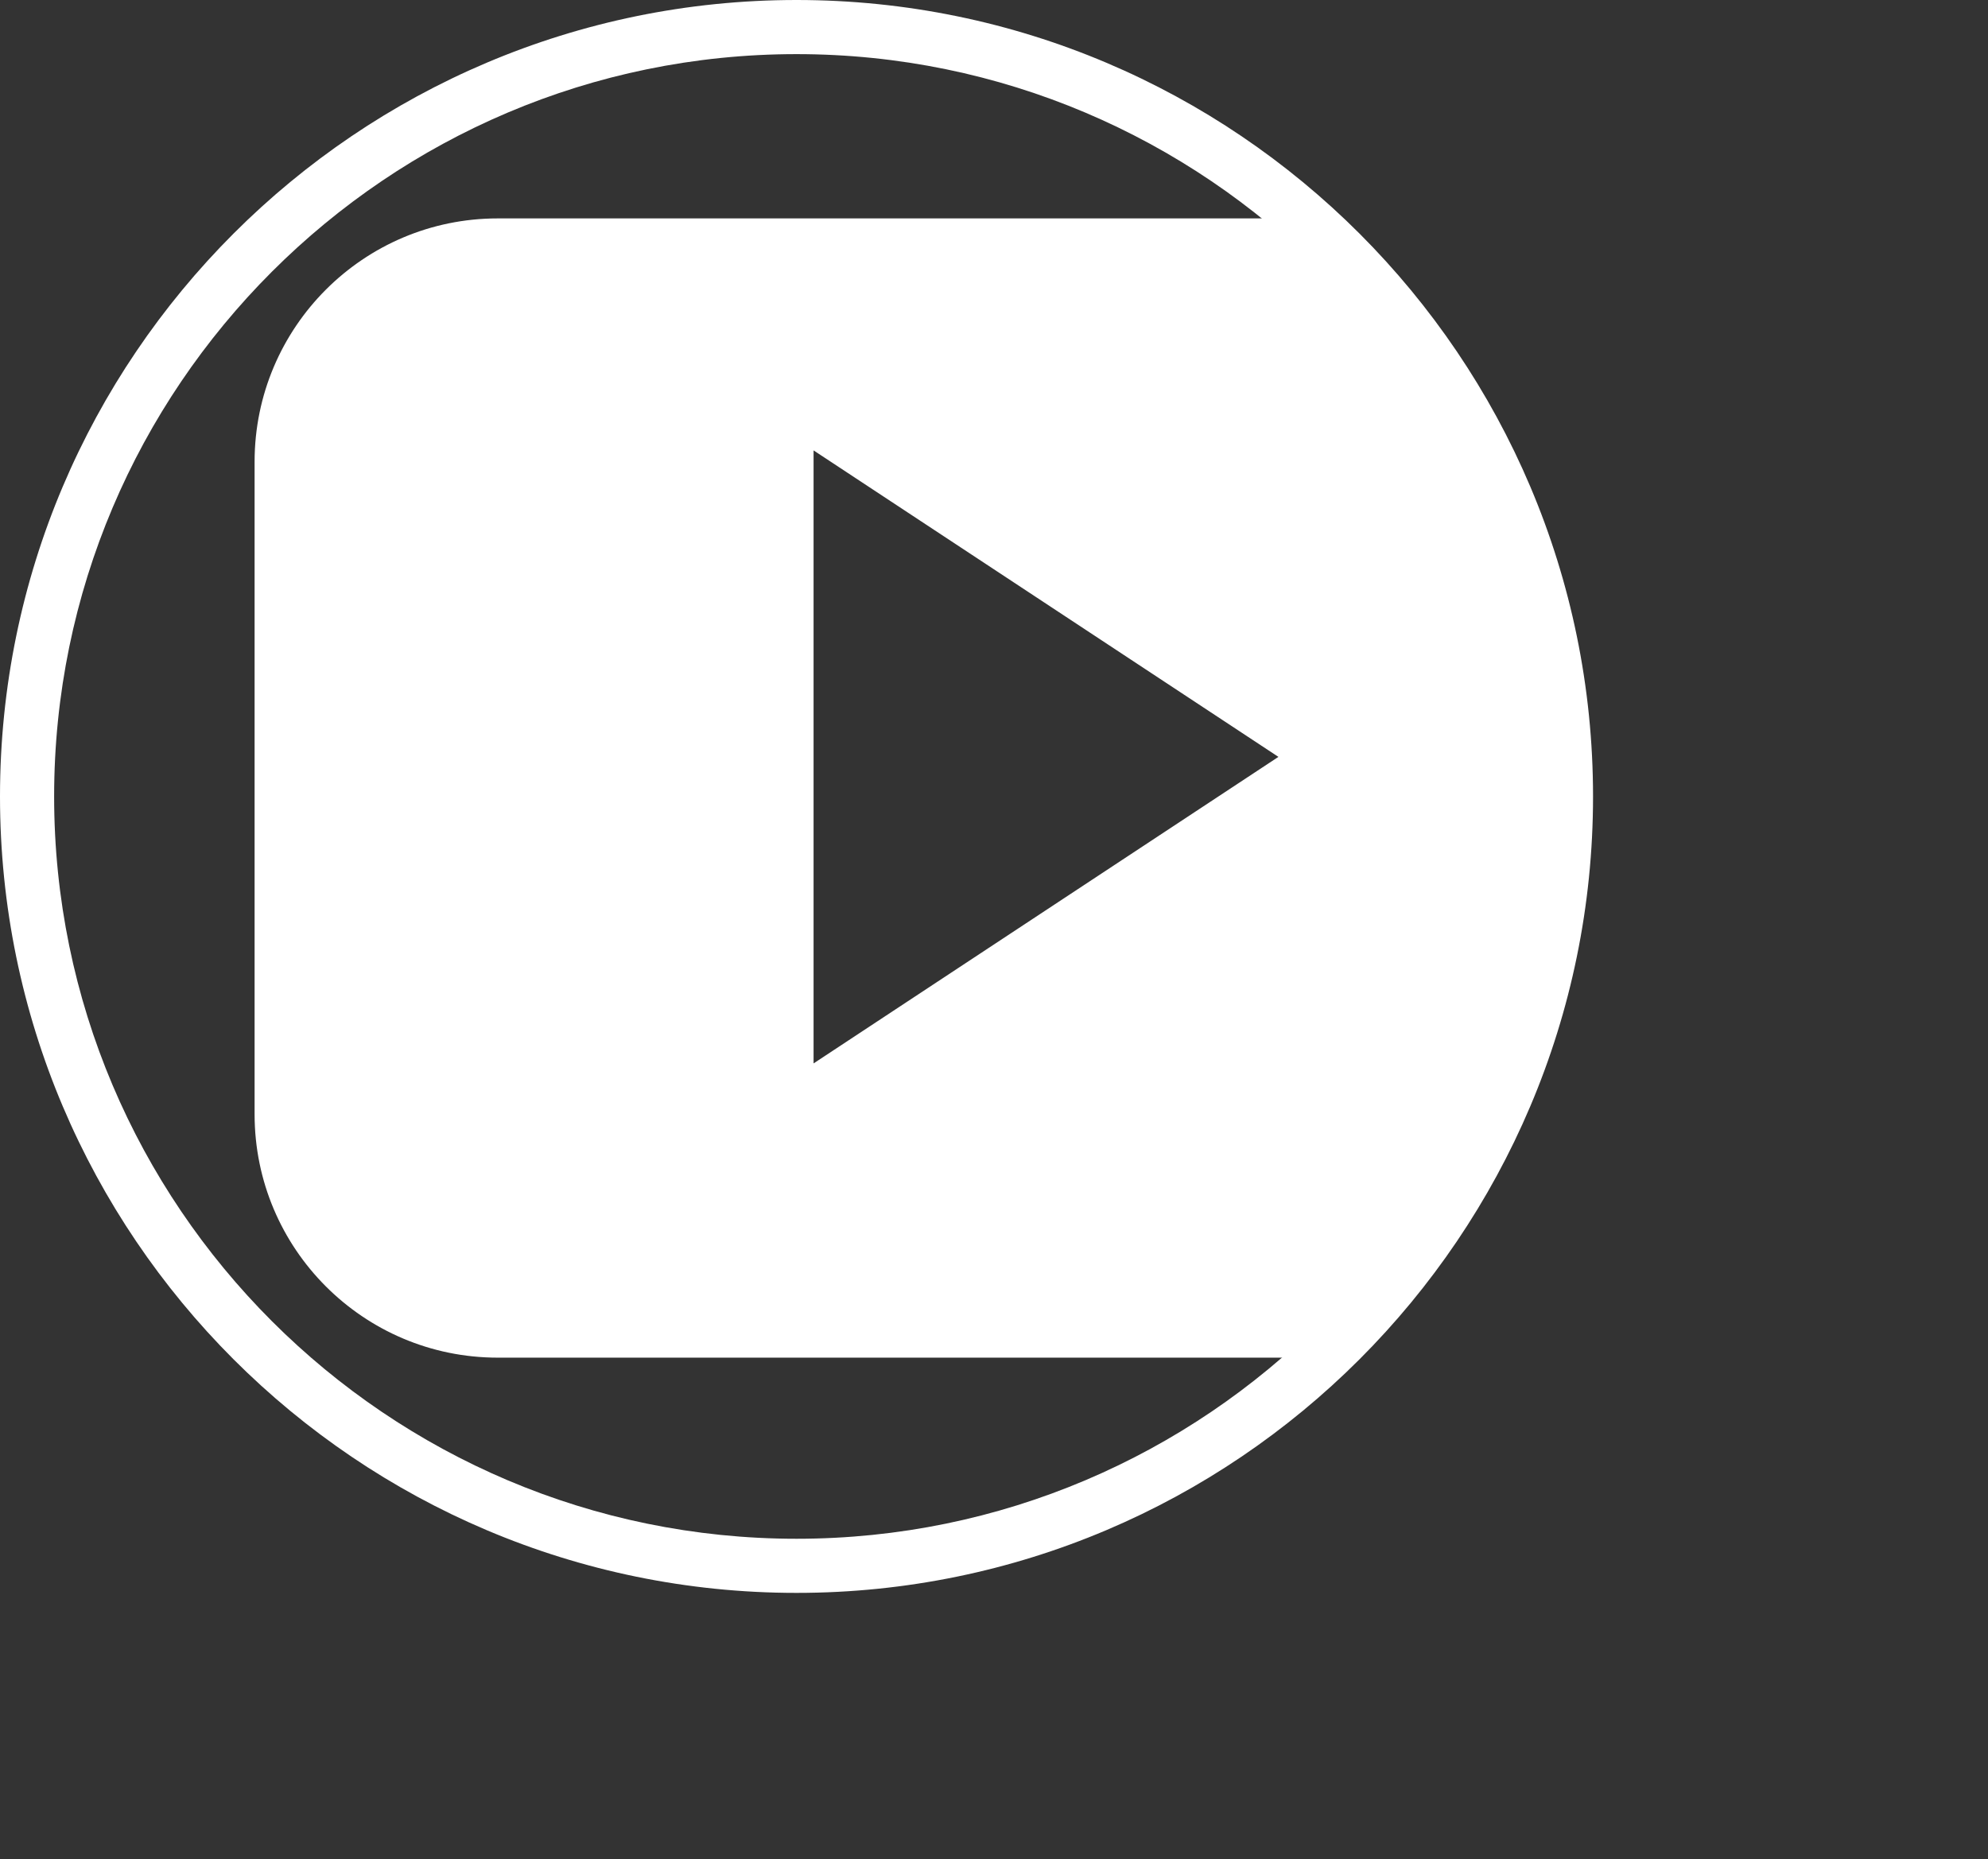
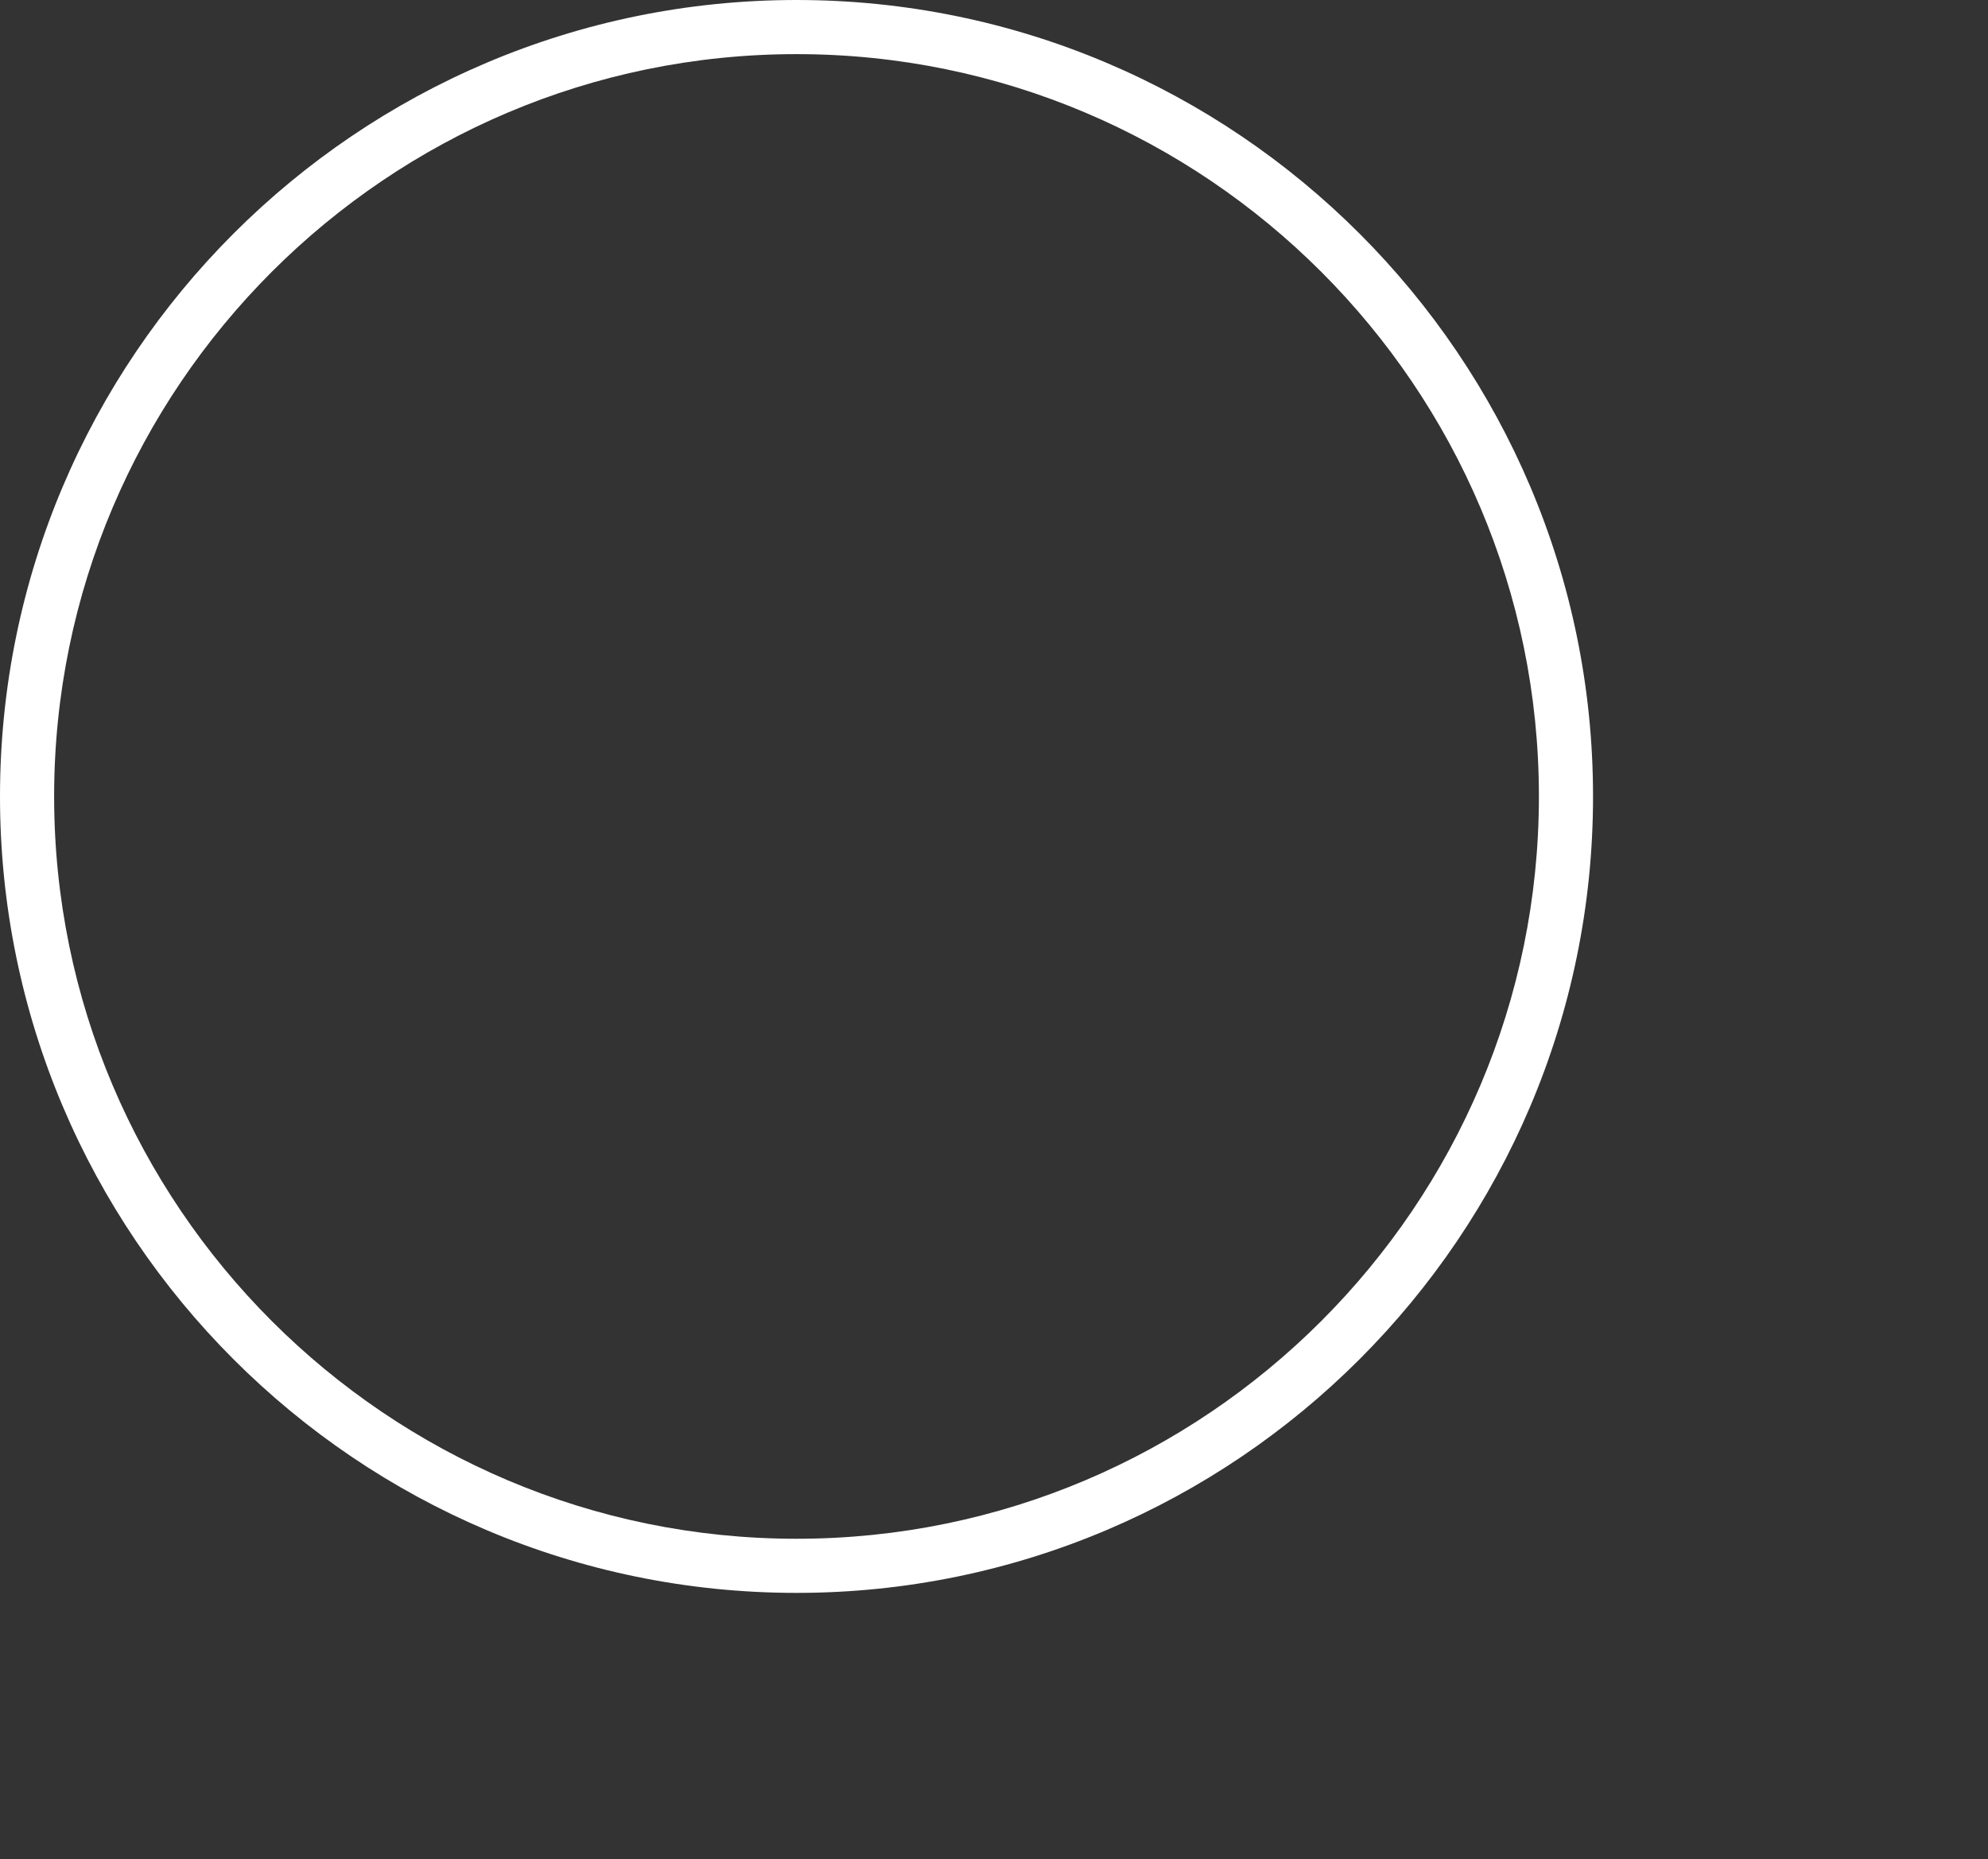
<svg xmlns="http://www.w3.org/2000/svg" xmlns:xlink="http://www.w3.org/1999/xlink" version="1.1" id="Layer_1" x="0px" y="0px" width="36.724px" height="34.345px" viewBox="0 0 36.724 34.345" enable-background="new 0 0 36.724 34.345" xml:space="preserve">
  <rect x="0" y="0" width="36.724" height="34.345" fill="#333333" stroke="none" />
  <g>
    <defs>
-       <circle id="SVGID_1_" cx="14.714" cy="14.714" r="14.214" />
-     </defs>
+       </defs>
    <clipPath id="SVGID_2_">
      <use xlink:href="#SVGID_1_" overflow="visible" />
    </clipPath>
-     <path id="YouTube__x28_alt_x29__2_" clip-path="url(#SVGID_2_)" fill-rule="evenodd" clip-rule="evenodd" fill="#FFFFFF" d="   M31.369,8.532c0-2.483-2.012-4.497-4.493-4.497H9.195c-2.481,0-4.492,2.014-4.492,4.497v12.053c0,2.484,2.011,4.497,4.492,4.497   h17.681c2.481,0,4.493-2.013,4.493-4.497V8.532z M15.029,19.646V8.321l8.587,5.662L15.029,19.646z" />
  </g>
  <path fill="#FFFFFF" d="M14.714,29.428C6.601,29.428,0,22.827,0,14.714S6.601,0,14.714,0s14.714,6.601,14.714,14.714  S22.827,29.428,14.714,29.428z M14.714,1C7.152,1,1,7.152,1,14.714s6.152,13.714,13.714,13.714s13.714-6.152,13.714-13.714  S22.276,1,14.714,1z" />
</svg>